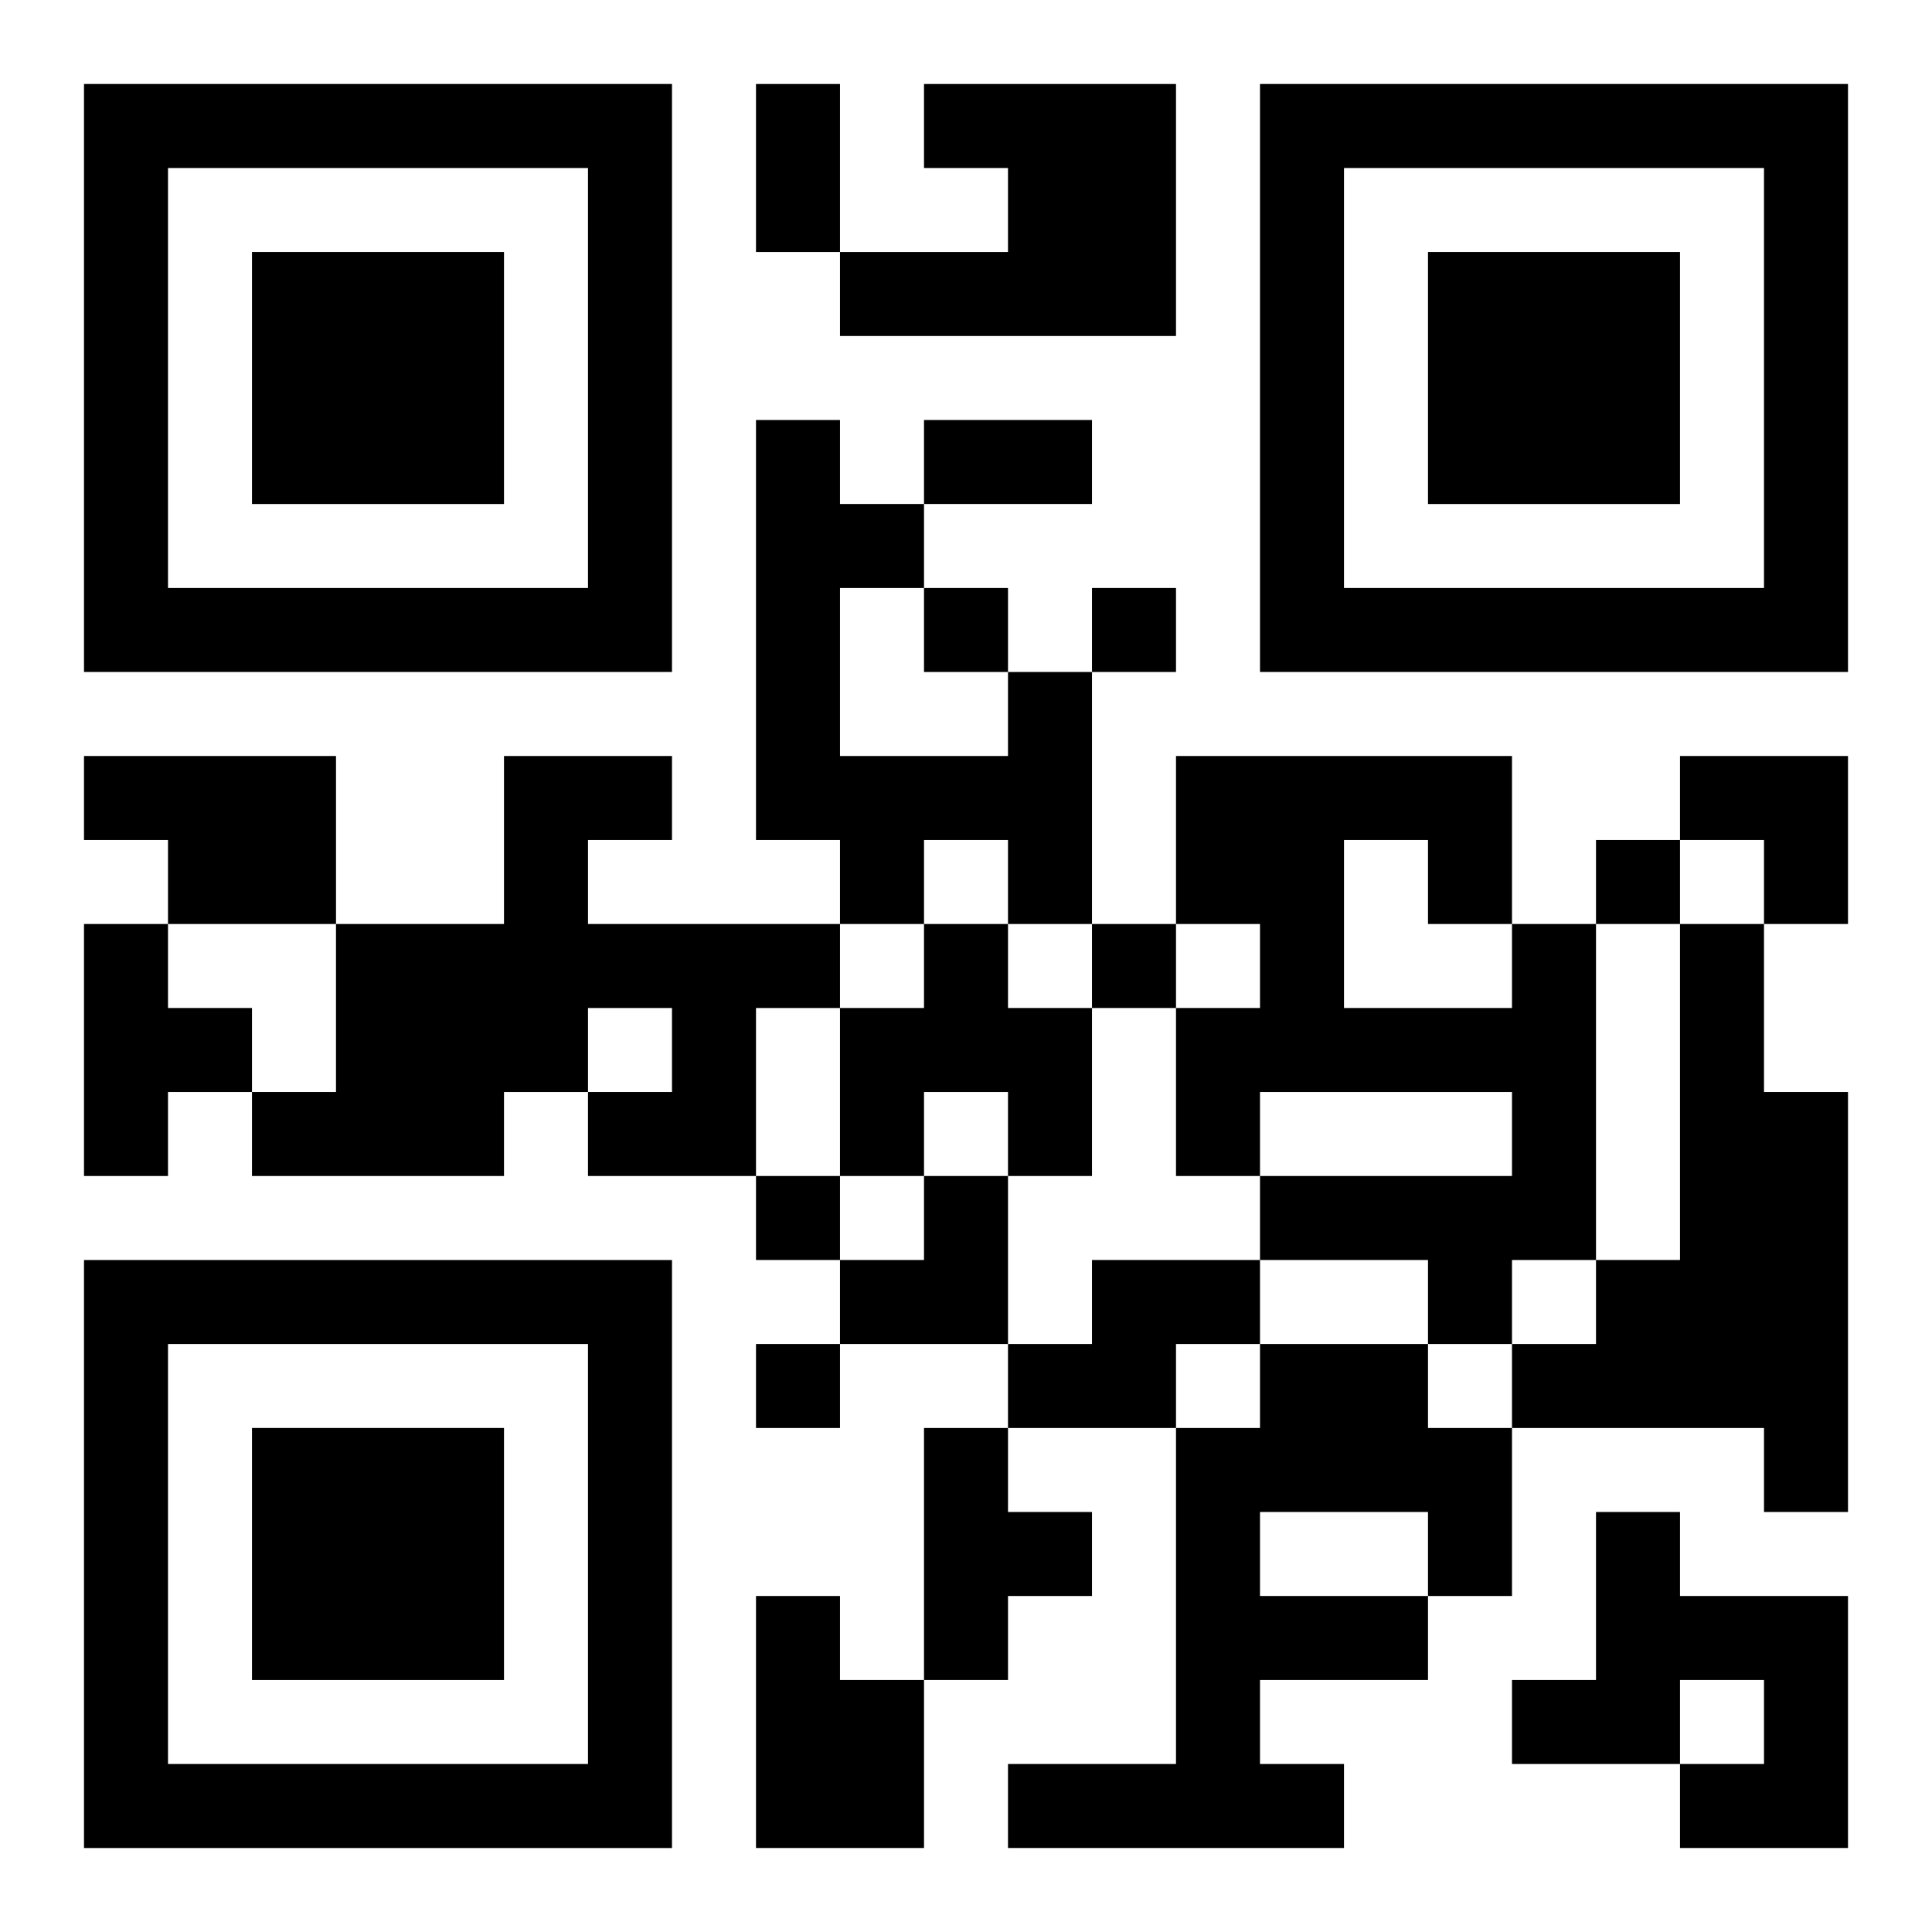
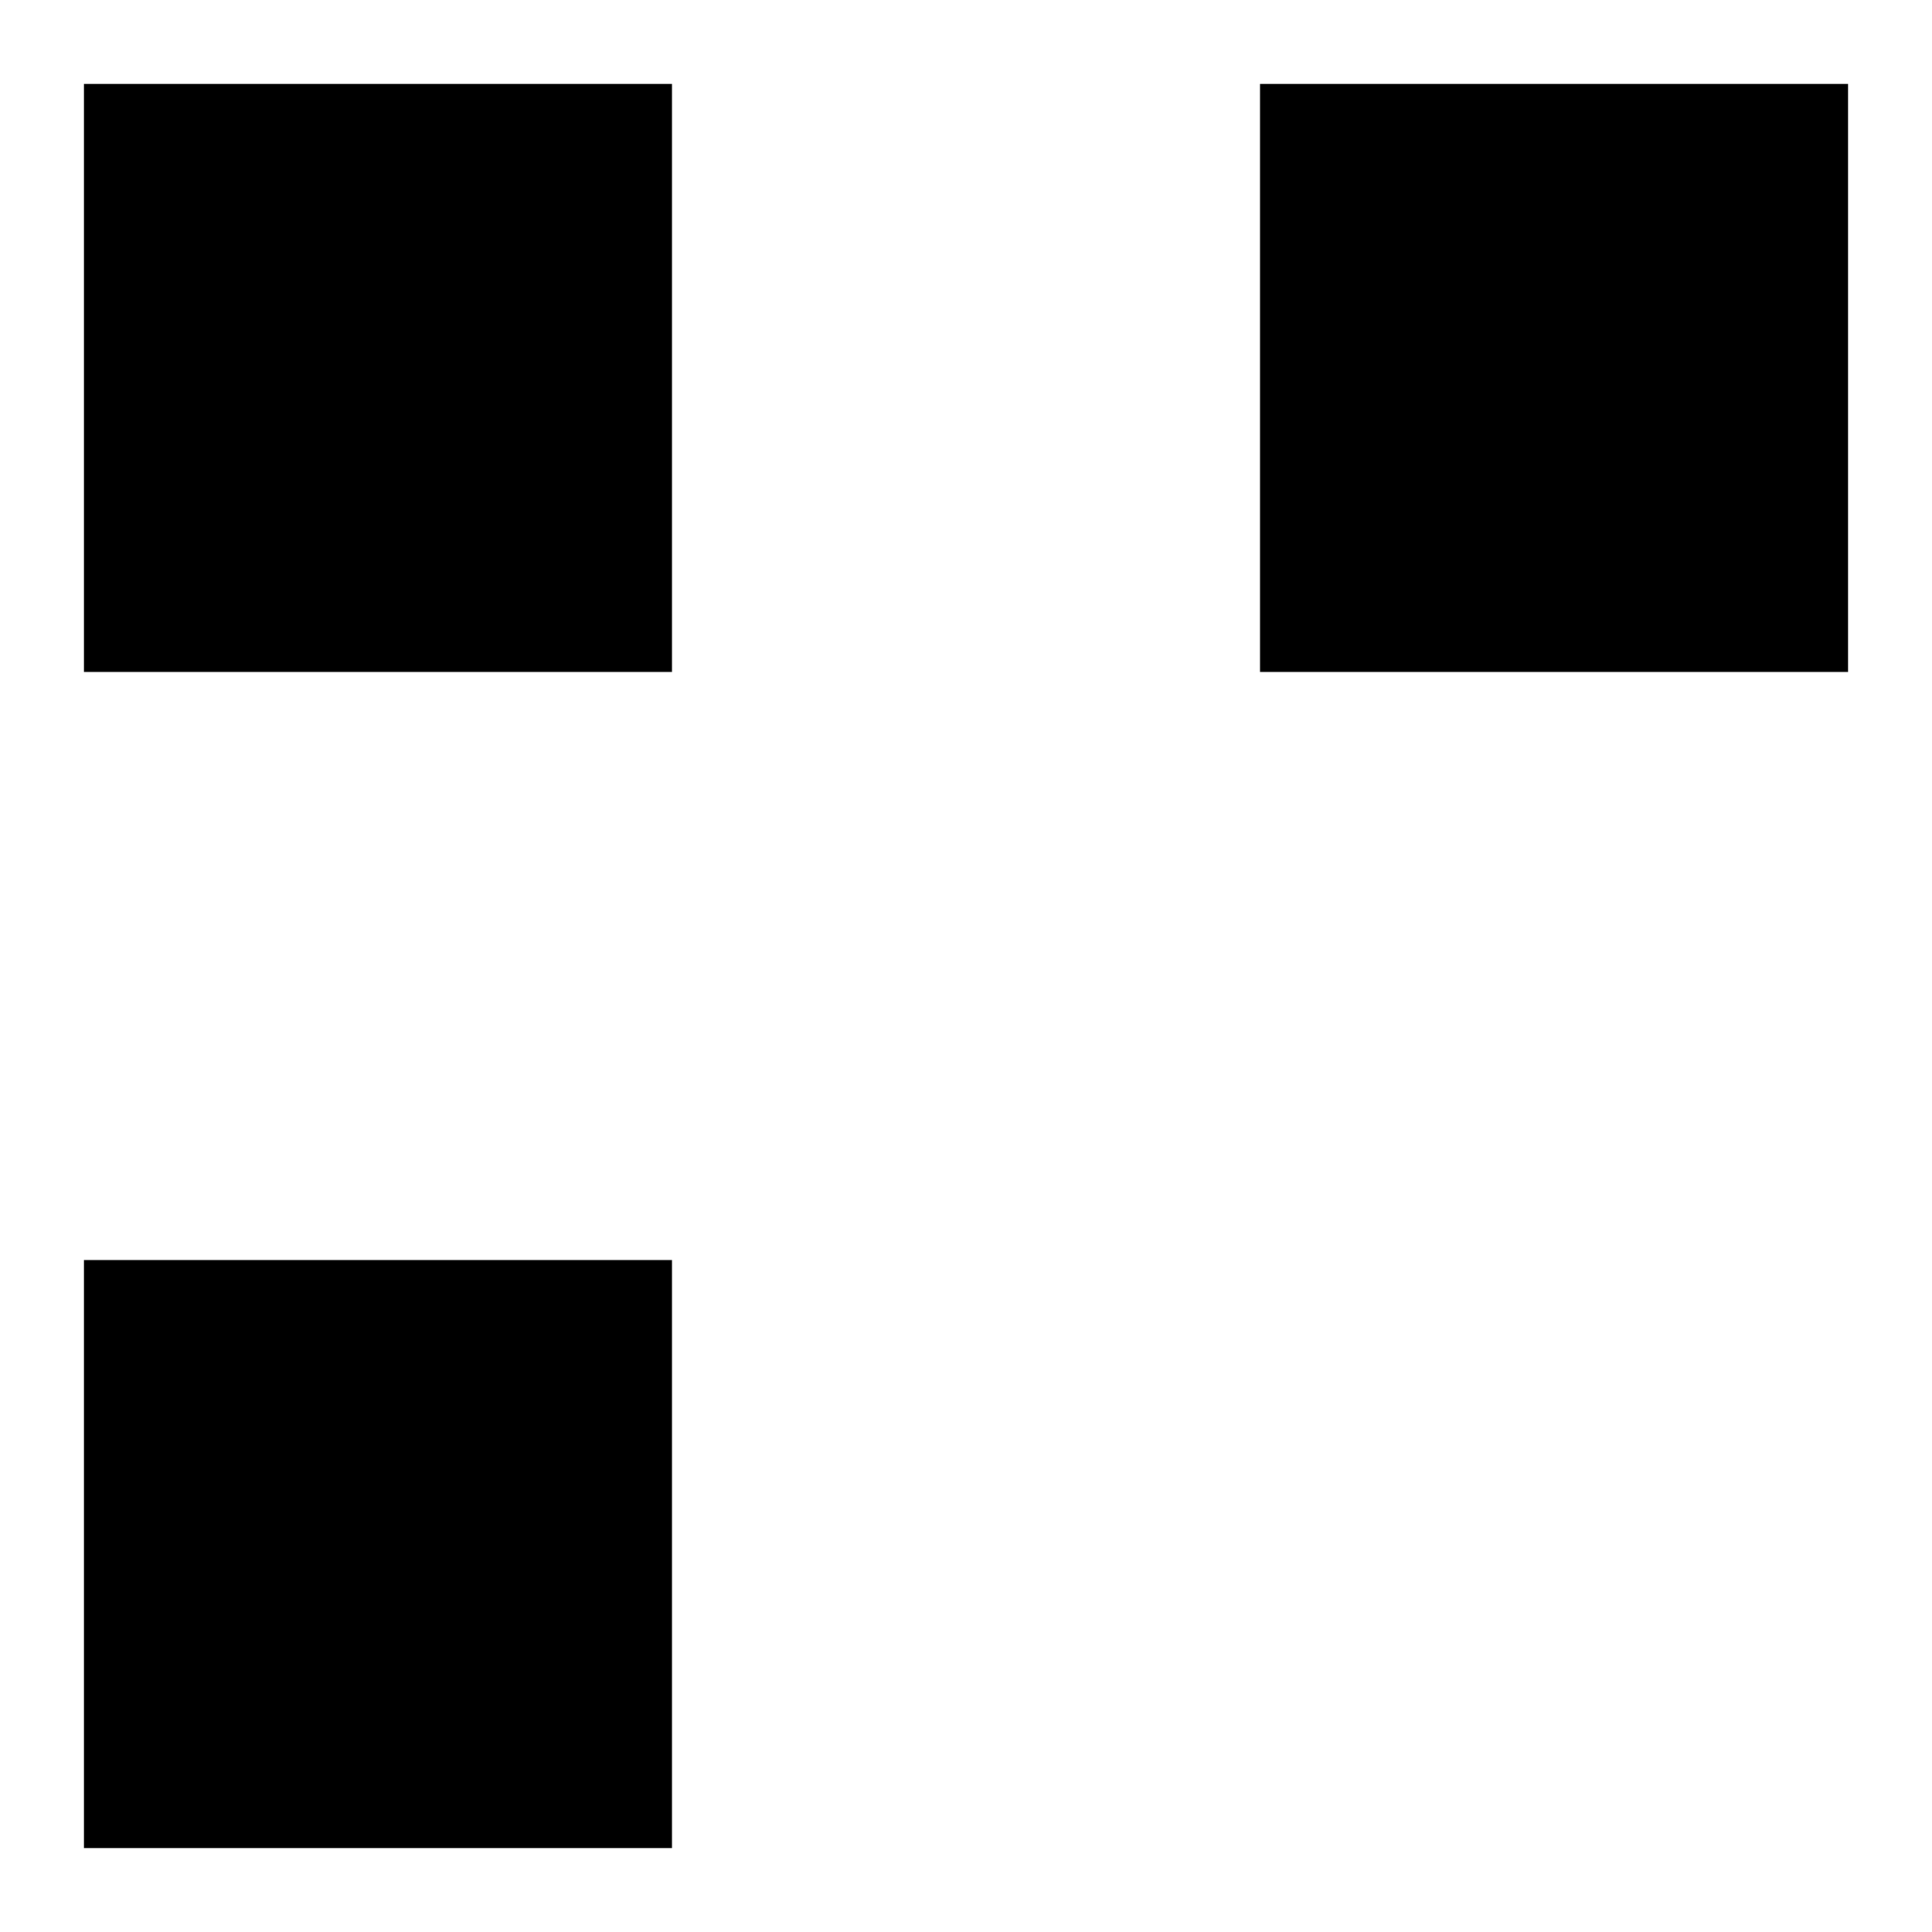
<svg xmlns="http://www.w3.org/2000/svg" xmlns:xlink="http://www.w3.org/1999/xlink" width="250" height="250" baseProfile="full" version="1.1" viewBox="-1 -1 23 23">
  <symbol id="a">
-     <path d="m0 7v7h7v-7h-7zm1 1h5v5h-5v-5zm1 1v3h3v-3h-3z" />
+     <path d="m0 7v7h7v-7h-7zm1 1h5v5v-5zm1 1v3h3v-3h-3z" />
  </symbol>
  <use y="-7" xlink:href="#a" />
  <use y="7" xlink:href="#a" />
  <use x="14" y="-7" xlink:href="#a" />
-   <path d="m10 0h3v3h-4v-1h2v-1h-1v-1m1 7h1v3h-1v-1h-1v1h-1v-1h-1v-5h1v1h1v1h-1v2h2v-1m-11 1h3v2h-2v-1h-1v-1m5 0h2v1h-1v1h3v1h-1v2h-2v-1h1v-1h-1v1h-1v1h-3v-1h1v-2h2v-2m-5 2h1v1h1v1h-1v1h-1v-3m10 0h1v1h1v2h-1v-1h-1v1h-1v-2h1v-1m7 0h1v4h-1v1h-1v-1h-2v-1h3v-1h-3v1h-1v-2h1v-1h-1v-2h4v2m-2-1v2h2v-1h-1v-1h-1m4 1h1v2h1v5h-1v-1h-3v-1h1v-1h1v-4m-7 4h2v1h-1v1h-2v-1h1v-1m2 1h2v1h1v2h-1v1h-2v1h1v1h-4v-1h2v-4h1v-1m0 2v1h2v-1h-2m-4-1h1v1h1v1h-1v1h-1v-3m8 1h1v1h2v3h-2v-1h1v-1h-1v1h-2v-1h1v-2m-10 1h1v1h1v2h-2v-3m2-12v1h1v-1h-1m2 0v1h1v-1h-1m6 3v1h1v-1h-1m-6 1v1h1v-1h-1m-4 3v1h1v-1h-1m0 2v1h1v-1h-1m0-15h1v2h-1v-2m2 4h2v1h-2v-1m9 4h2v2h-1v-1h-1zm-10 5m1 0h1v2h-2v-1h1z" />
</svg>